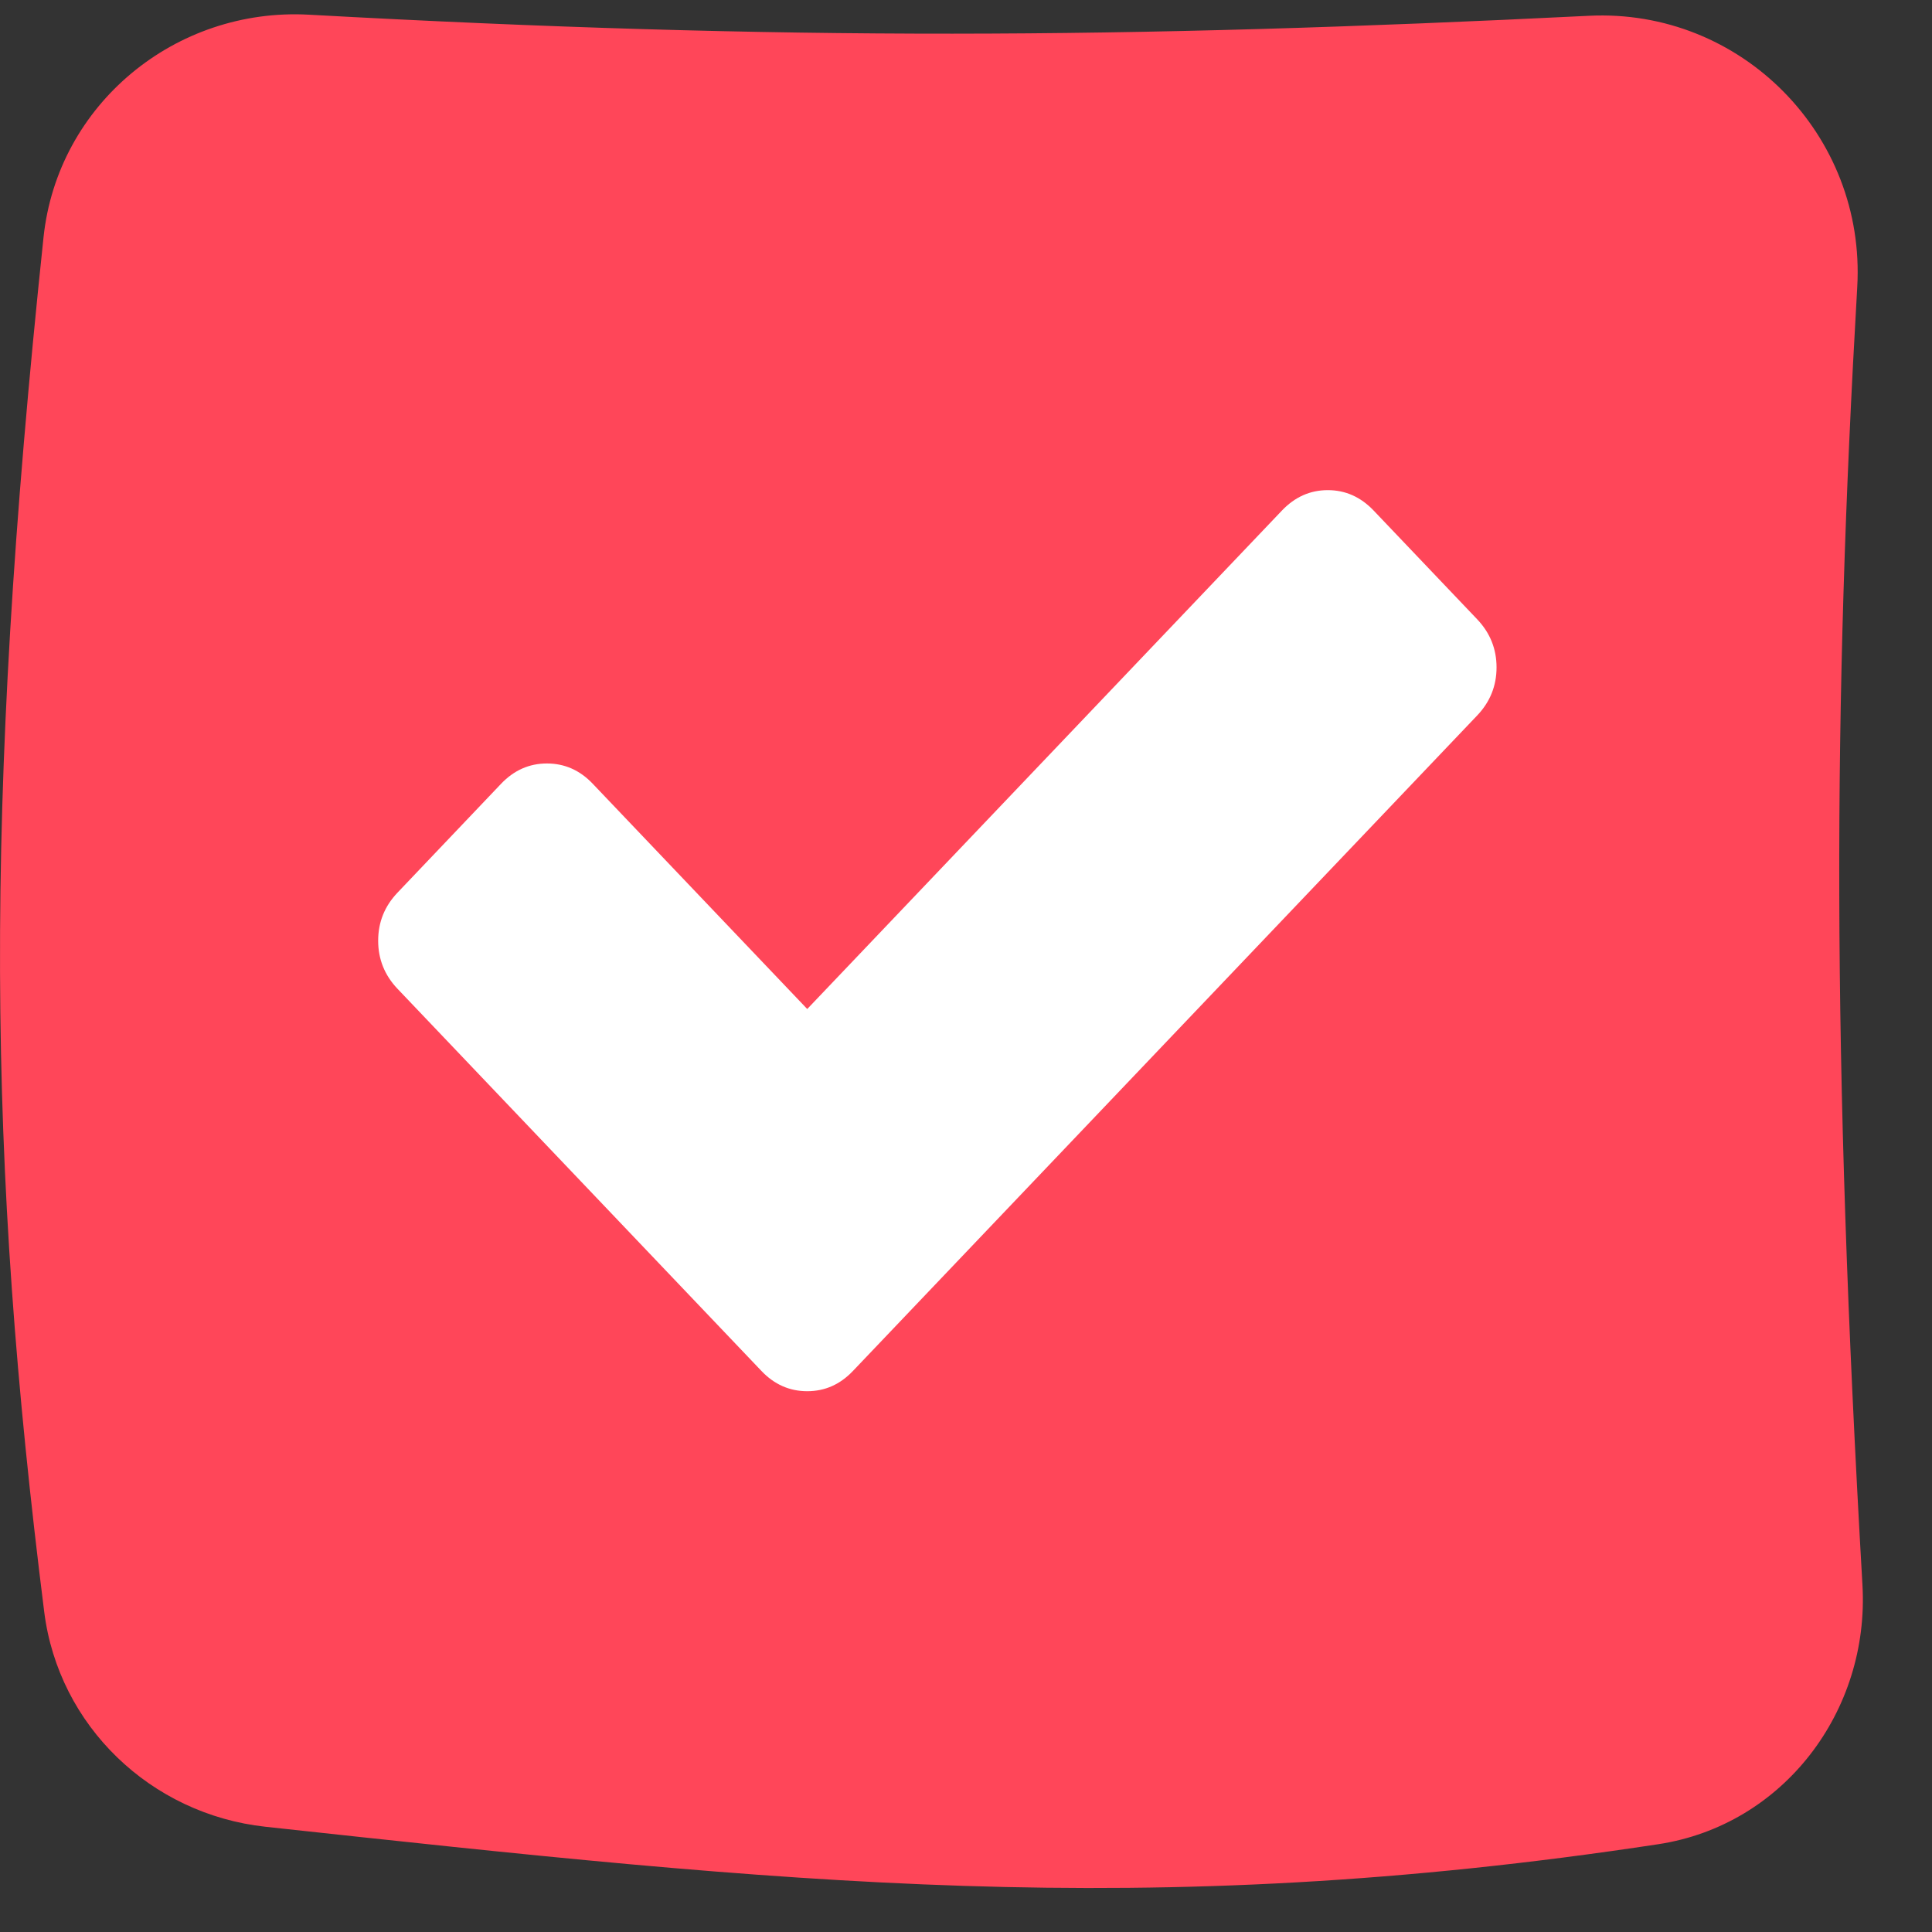
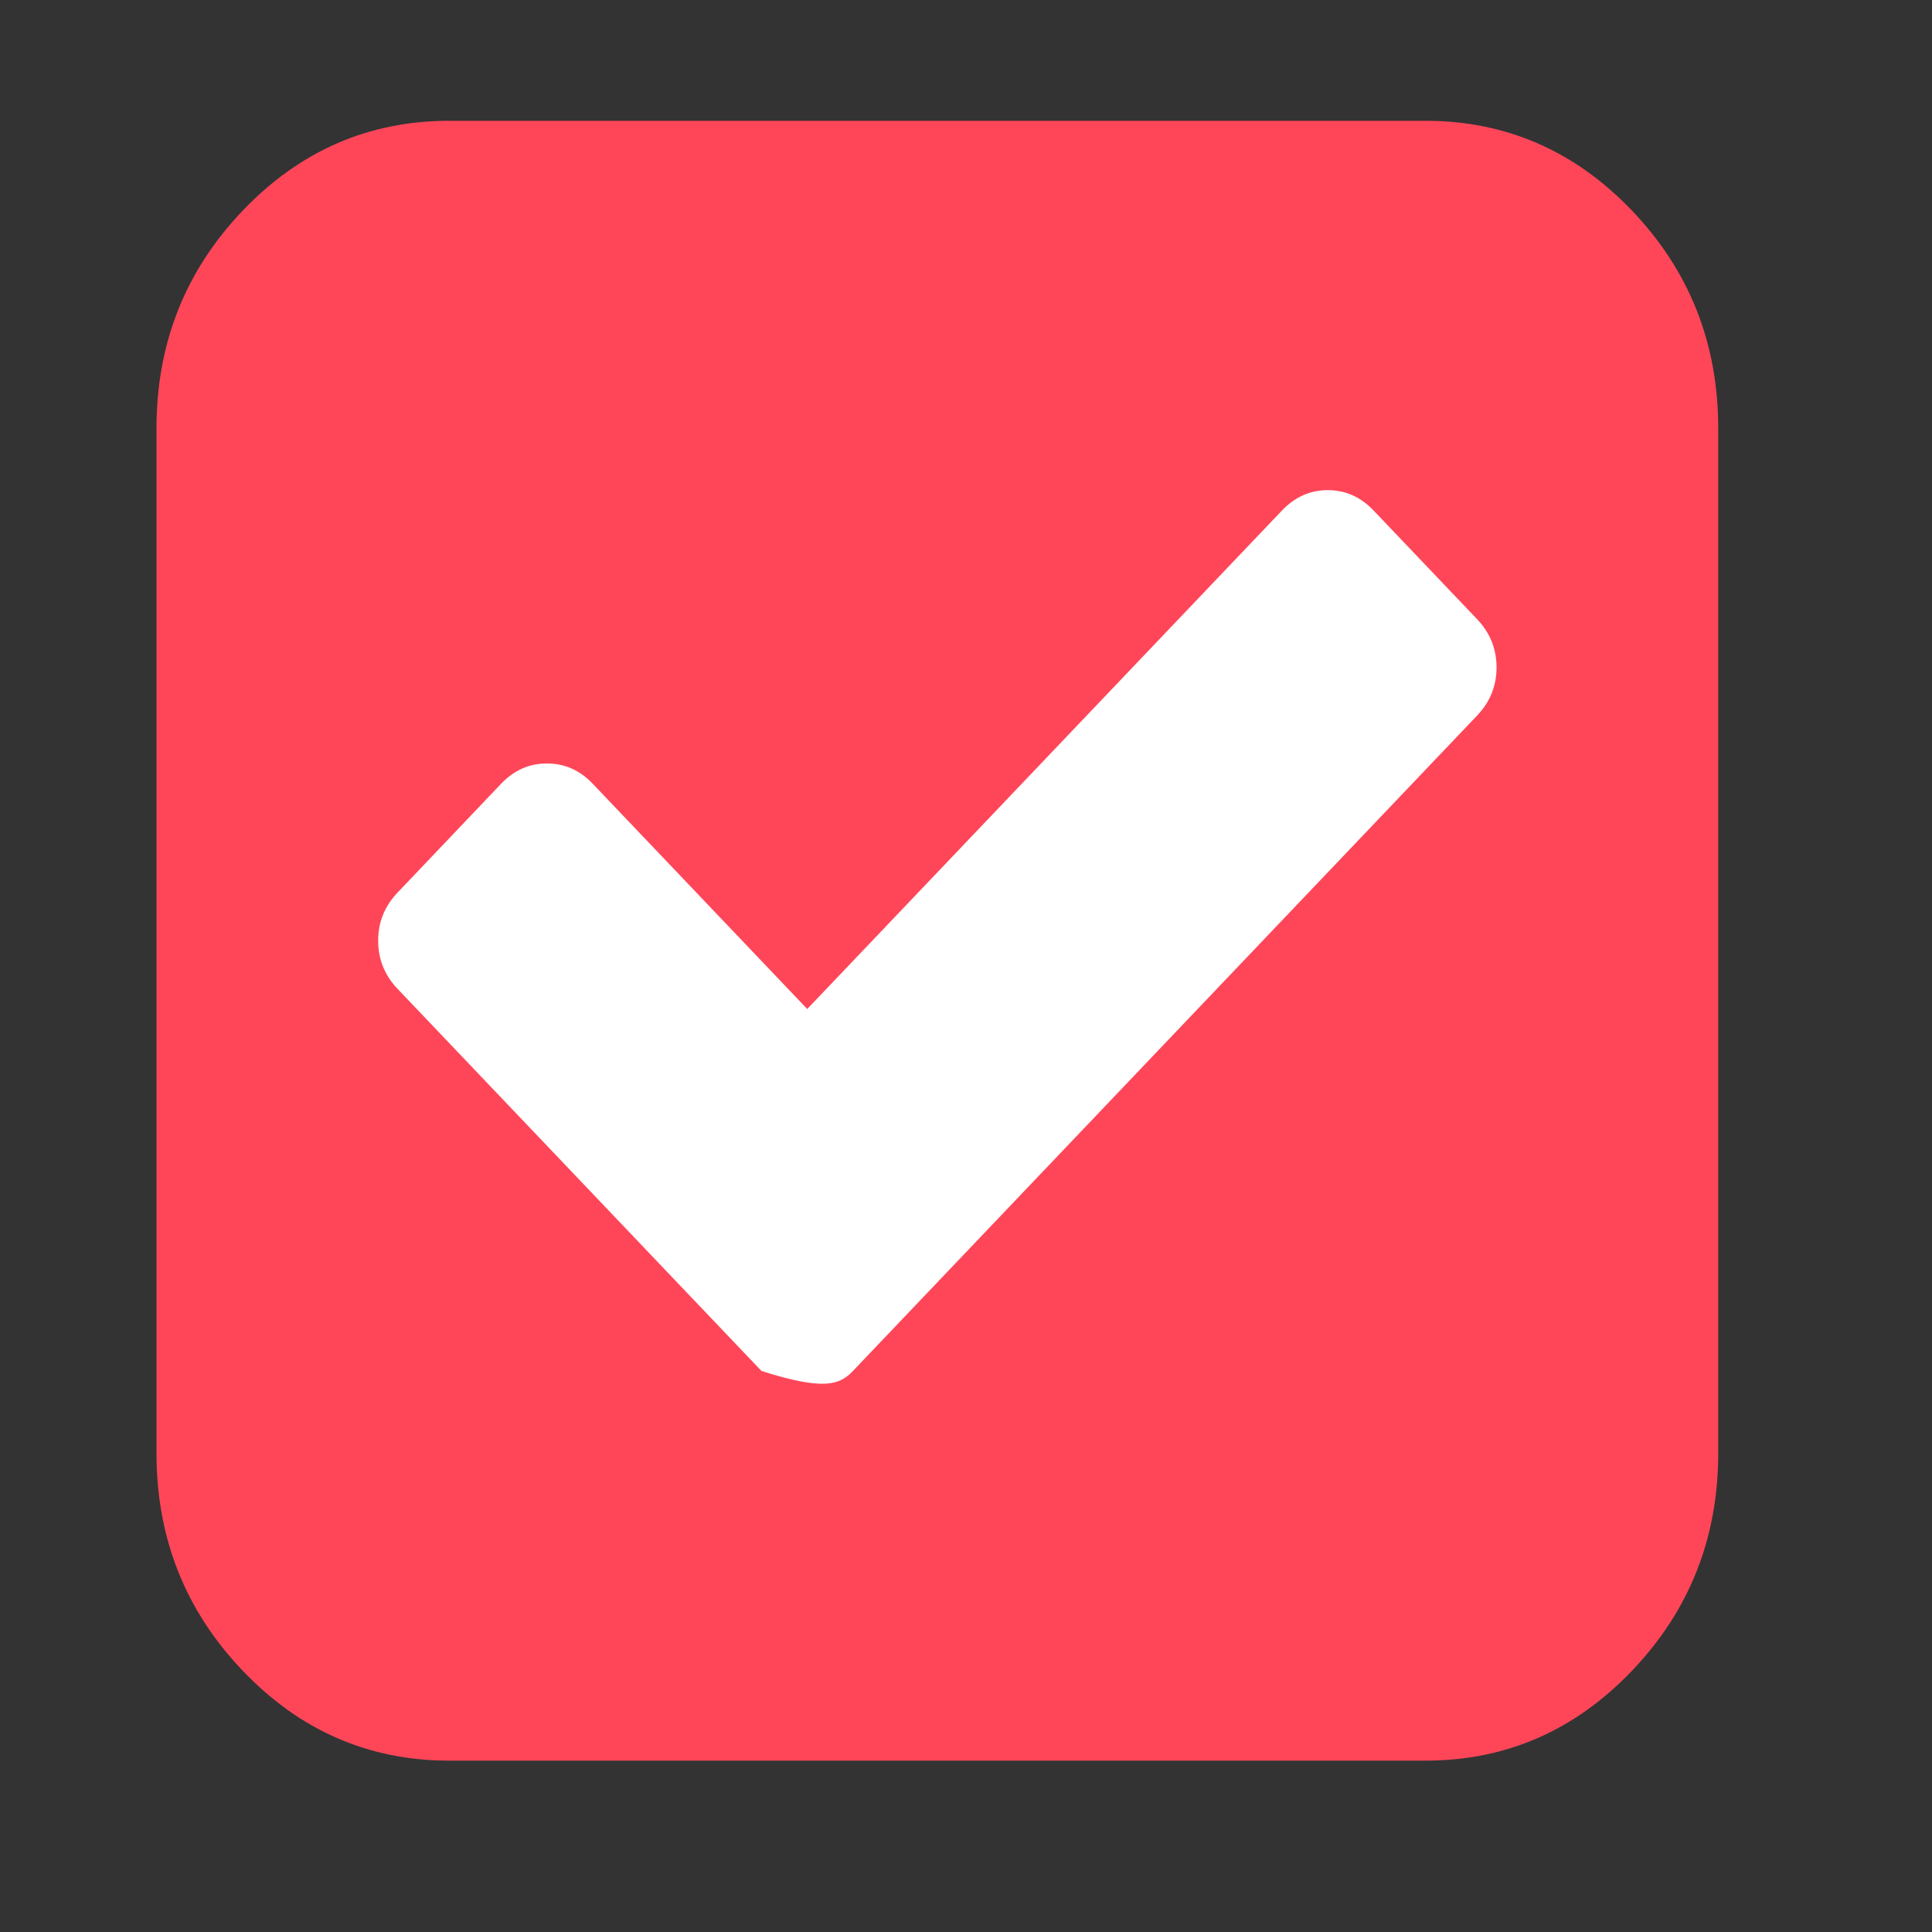
<svg xmlns="http://www.w3.org/2000/svg" width="23" height="23" viewBox="0 0 23 23" fill="none">
  <rect x="0" y="0" width="23" height="23" fill="#333333" stroke="none" />
-   <path d="M0.518 2.826C0.685 1.241 2.088 0.087 3.679 0.175C9.316 0.486 13.39 0.462 18.915 0.188C20.727 0.098 22.215 1.607 22.11 3.418C21.821 8.422 21.808 12.536 22.172 18.867C22.259 20.371 21.23 21.729 19.741 21.955C13.625 22.884 9.338 22.418 3.159 21.747C1.796 21.598 0.696 20.547 0.526 19.186C-0.144 13.851 -0.203 9.667 0.518 2.826Z" fill="#FF4659" />
  <ellipse cx="10.854" cy="10.862" rx="8.061" ry="8.061" fill="white" />
-   <path d="M10.154 16.321L17.586 8.517C17.739 8.356 17.816 8.165 17.816 7.945C17.816 7.725 17.739 7.534 17.586 7.373L16.352 6.077C16.198 5.916 16.017 5.835 15.807 5.835C15.597 5.835 15.416 5.916 15.262 6.077L9.61 12.012L7.056 9.33C6.903 9.169 6.721 9.089 6.511 9.089C6.301 9.089 6.12 9.169 5.966 9.33L4.732 10.627C4.579 10.788 4.502 10.978 4.502 11.199C4.502 11.419 4.579 11.61 4.732 11.771L9.065 16.321C9.218 16.482 9.4 16.562 9.61 16.562C9.82 16.562 10.001 16.482 10.154 16.321ZM20.455 5.098V17.299C20.455 18.308 20.114 19.17 19.432 19.886C18.75 20.602 17.929 20.96 16.969 20.96H5.349C4.389 20.96 3.568 20.602 2.886 19.886C2.204 19.17 1.863 18.308 1.863 17.299V5.098C1.863 4.09 2.204 3.227 2.886 2.511C3.568 1.796 4.389 1.438 5.349 1.438H16.969C17.929 1.438 18.75 1.796 19.432 2.511C20.114 3.227 20.455 4.09 20.455 5.098Z" fill="#FF4659" />
+   <path d="M10.154 16.321L17.586 8.517C17.739 8.356 17.816 8.165 17.816 7.945C17.816 7.725 17.739 7.534 17.586 7.373L16.352 6.077C16.198 5.916 16.017 5.835 15.807 5.835C15.597 5.835 15.416 5.916 15.262 6.077L9.61 12.012L7.056 9.33C6.903 9.169 6.721 9.089 6.511 9.089C6.301 9.089 6.12 9.169 5.966 9.33L4.732 10.627C4.579 10.788 4.502 10.978 4.502 11.199C4.502 11.419 4.579 11.61 4.732 11.771L9.065 16.321C9.82 16.562 10.001 16.482 10.154 16.321ZM20.455 5.098V17.299C20.455 18.308 20.114 19.17 19.432 19.886C18.75 20.602 17.929 20.96 16.969 20.96H5.349C4.389 20.96 3.568 20.602 2.886 19.886C2.204 19.17 1.863 18.308 1.863 17.299V5.098C1.863 4.09 2.204 3.227 2.886 2.511C3.568 1.796 4.389 1.438 5.349 1.438H16.969C17.929 1.438 18.75 1.796 19.432 2.511C20.114 3.227 20.455 4.09 20.455 5.098Z" fill="#FF4659" />
</svg>